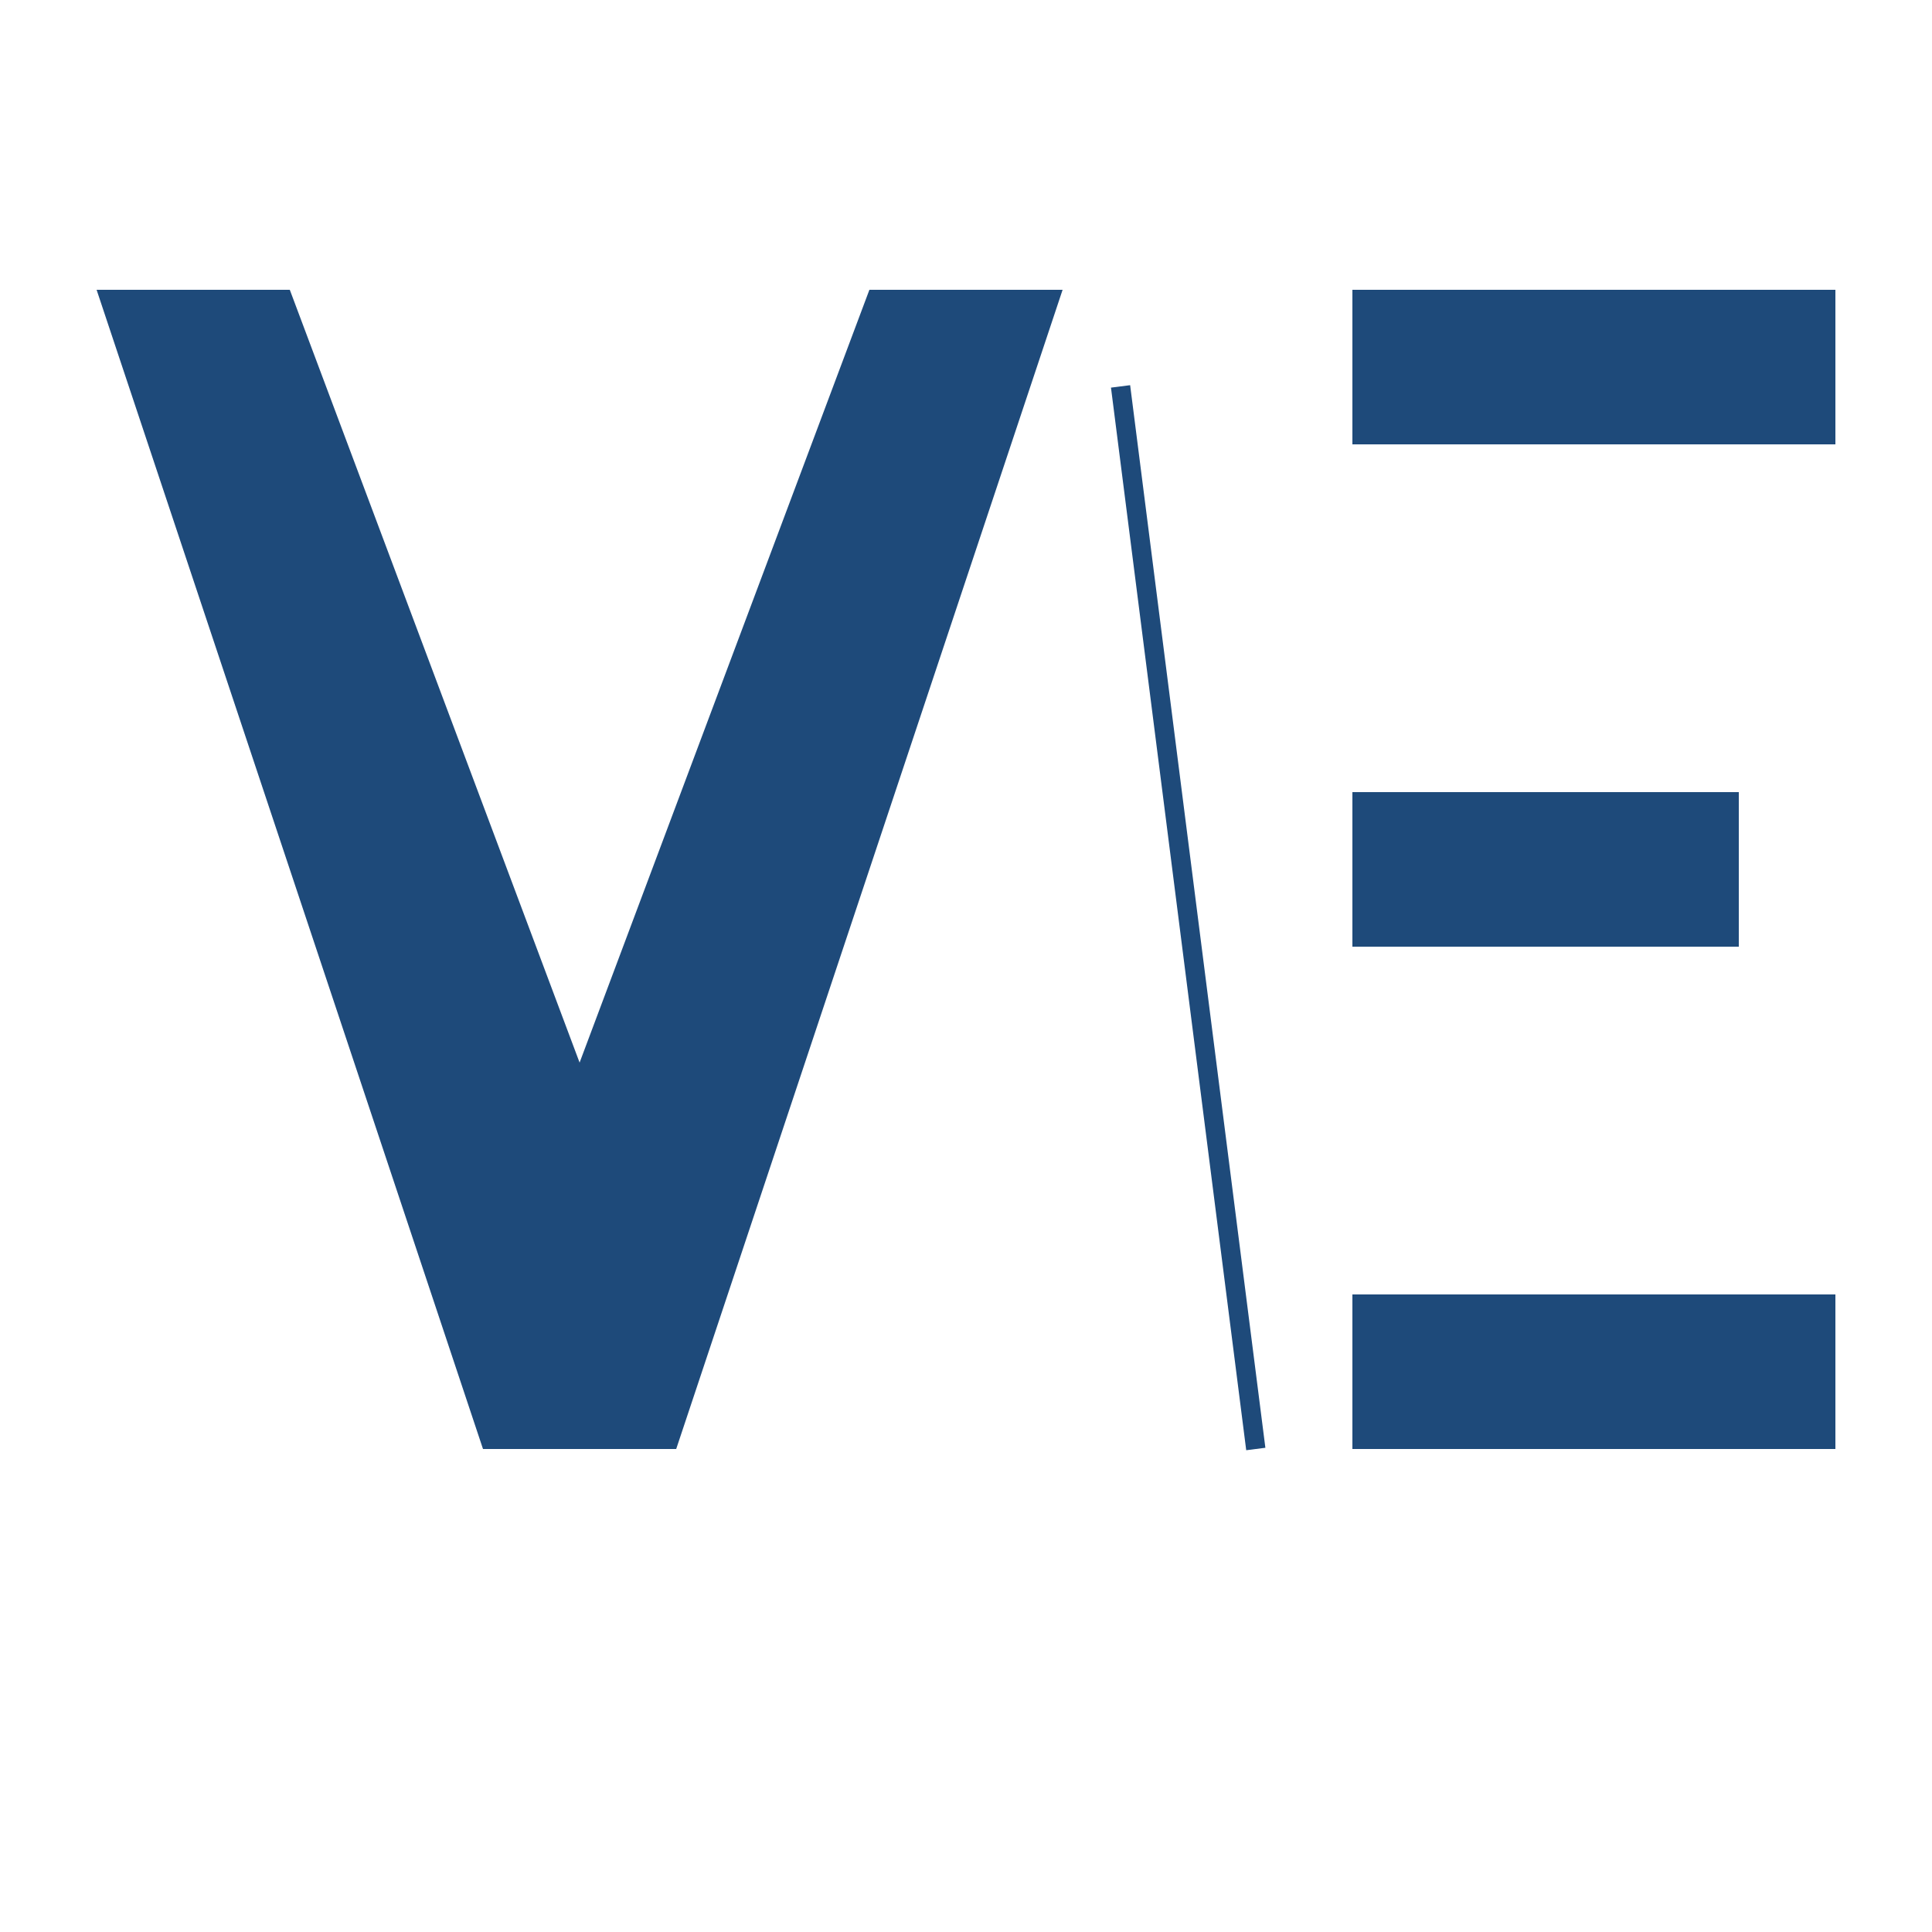
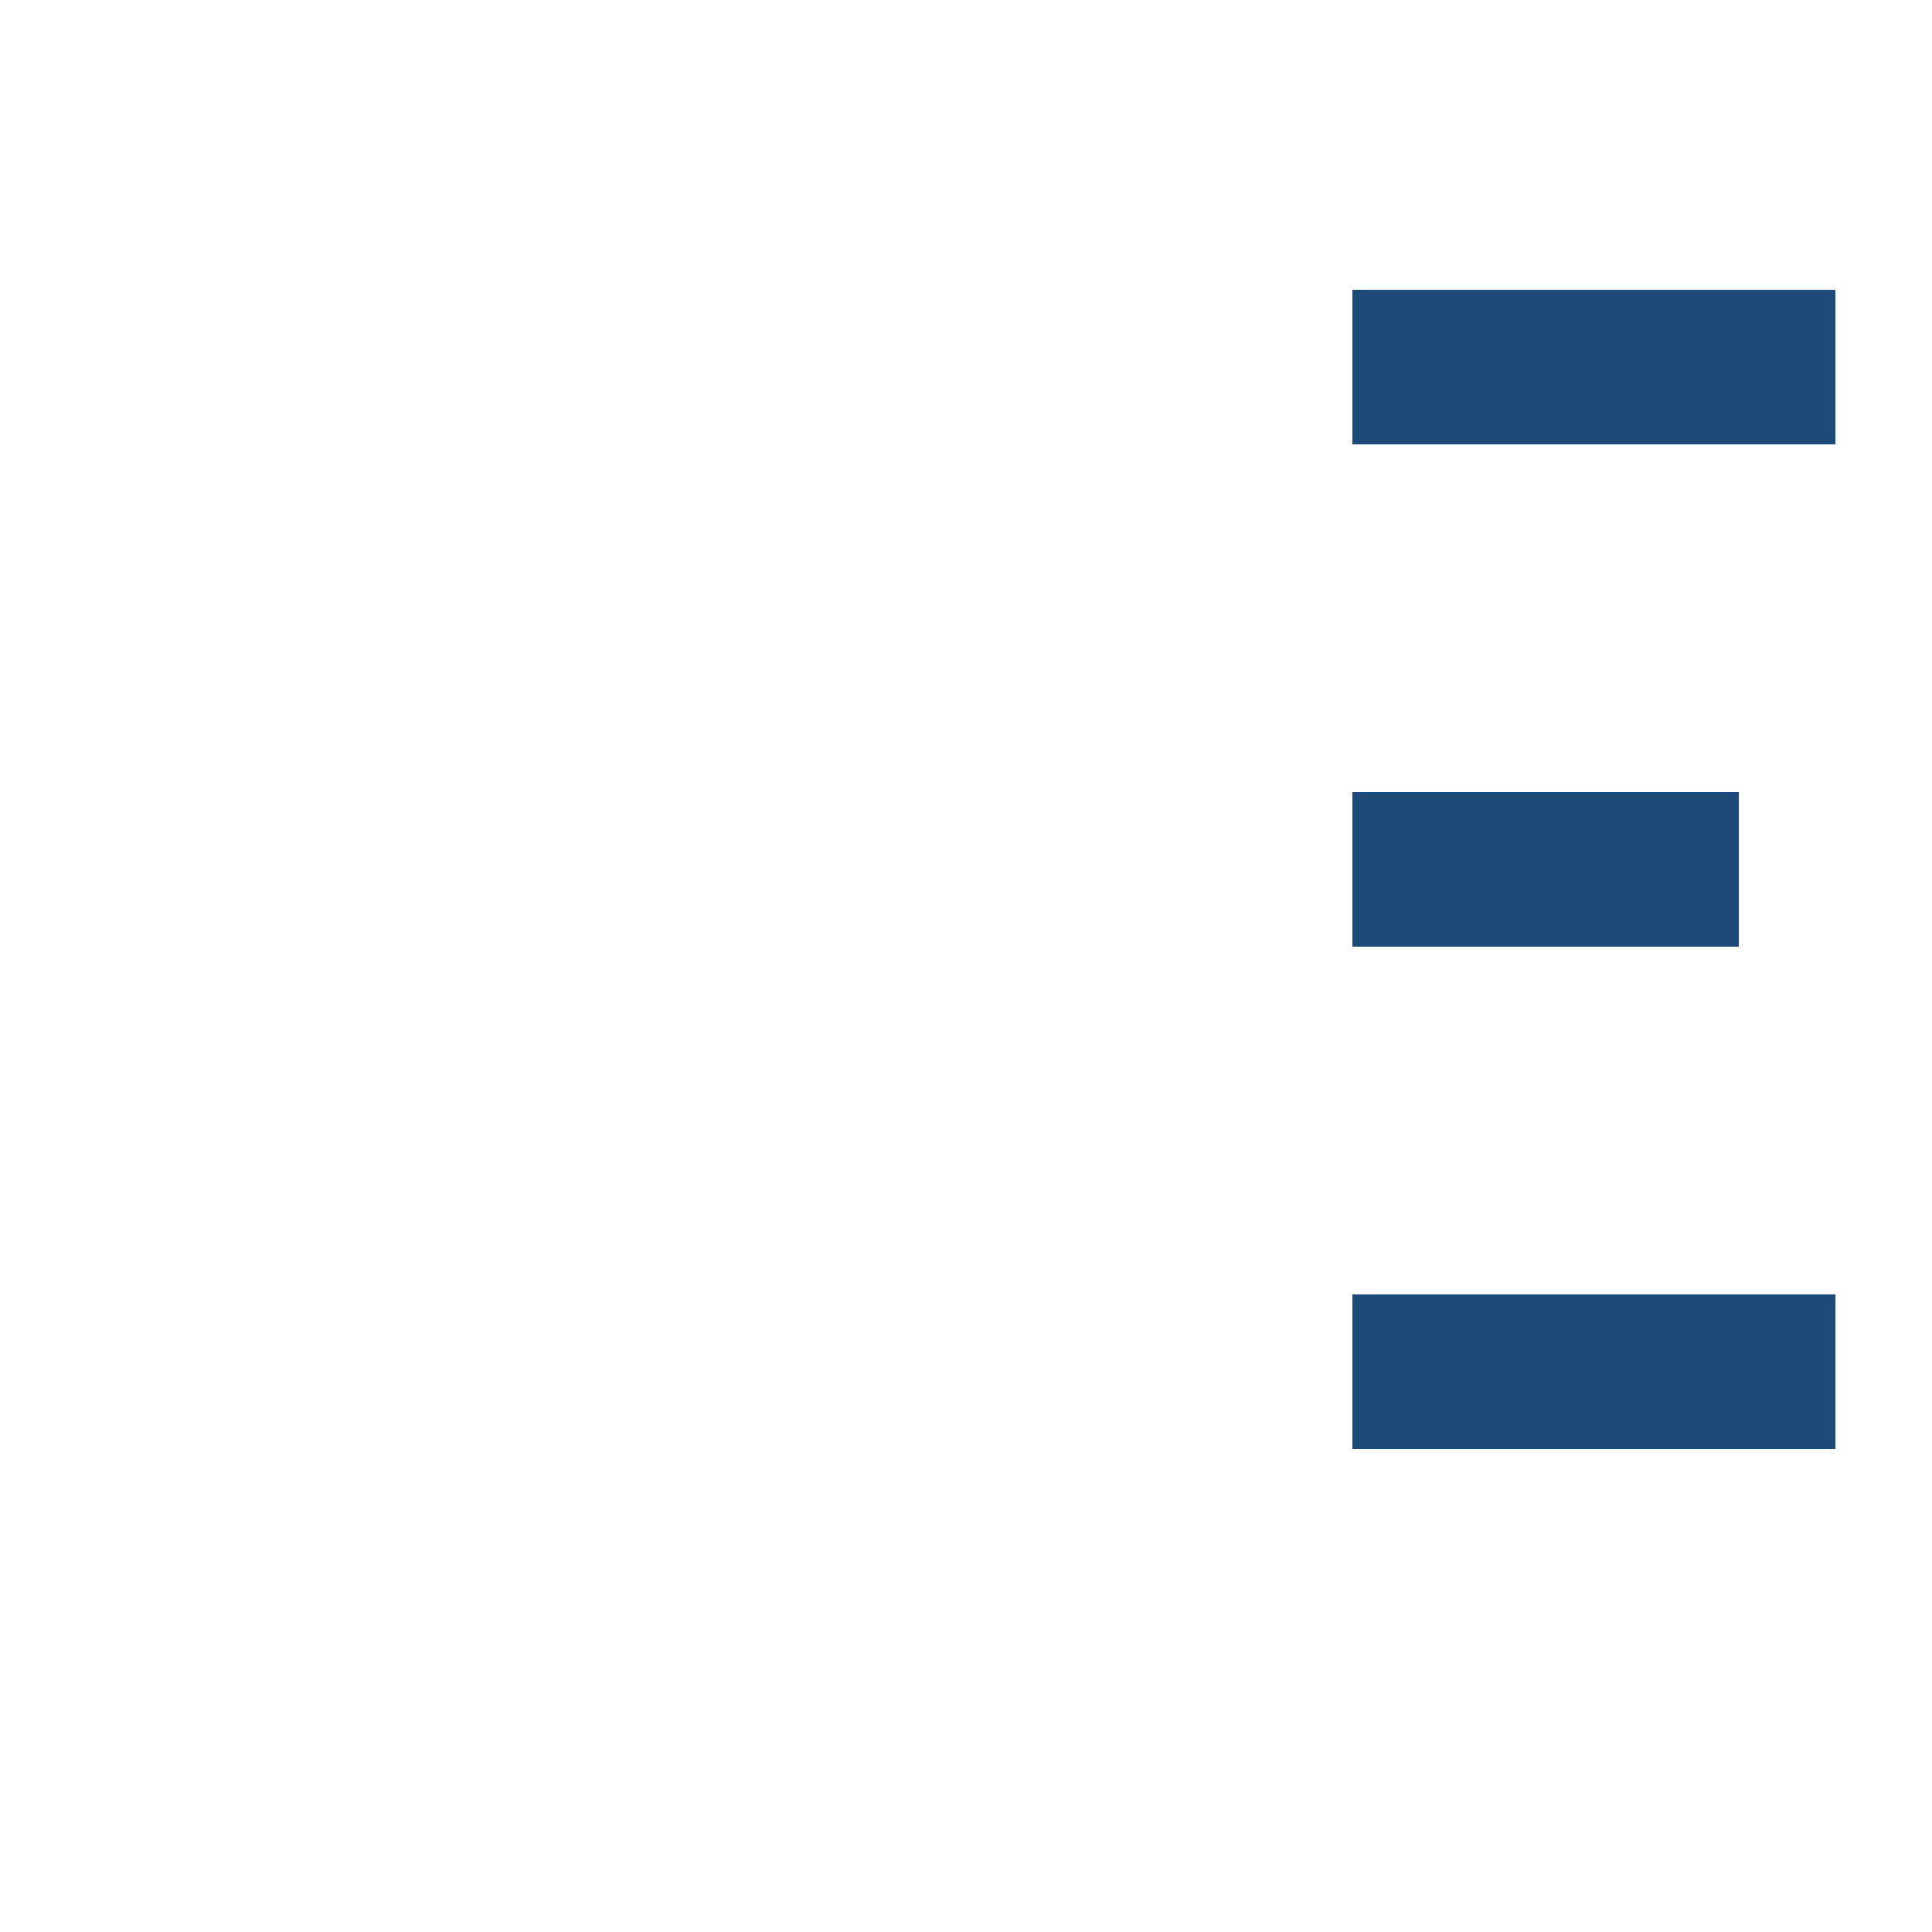
<svg xmlns="http://www.w3.org/2000/svg" width="32" height="32" viewBox="0 0 100 100" fill="none">
-   <path d="M5 15 L25 75 L35 75 L55 15 L45 15 L30 55 L15 15 Z" fill="#1e4a7a" />
-   <path d="M58 20 L65 75" stroke="#1e4a7a" strokeWidth="6" strokeLinecap="round" />
  <rect x="70" y="15" width="25" height="8" fill="#1e4a7a" />
  <rect x="70" y="41" width="20" height="8" fill="#1e4a7a" />
  <rect x="70" y="67" width="25" height="8" fill="#1e4a7a" />
</svg>